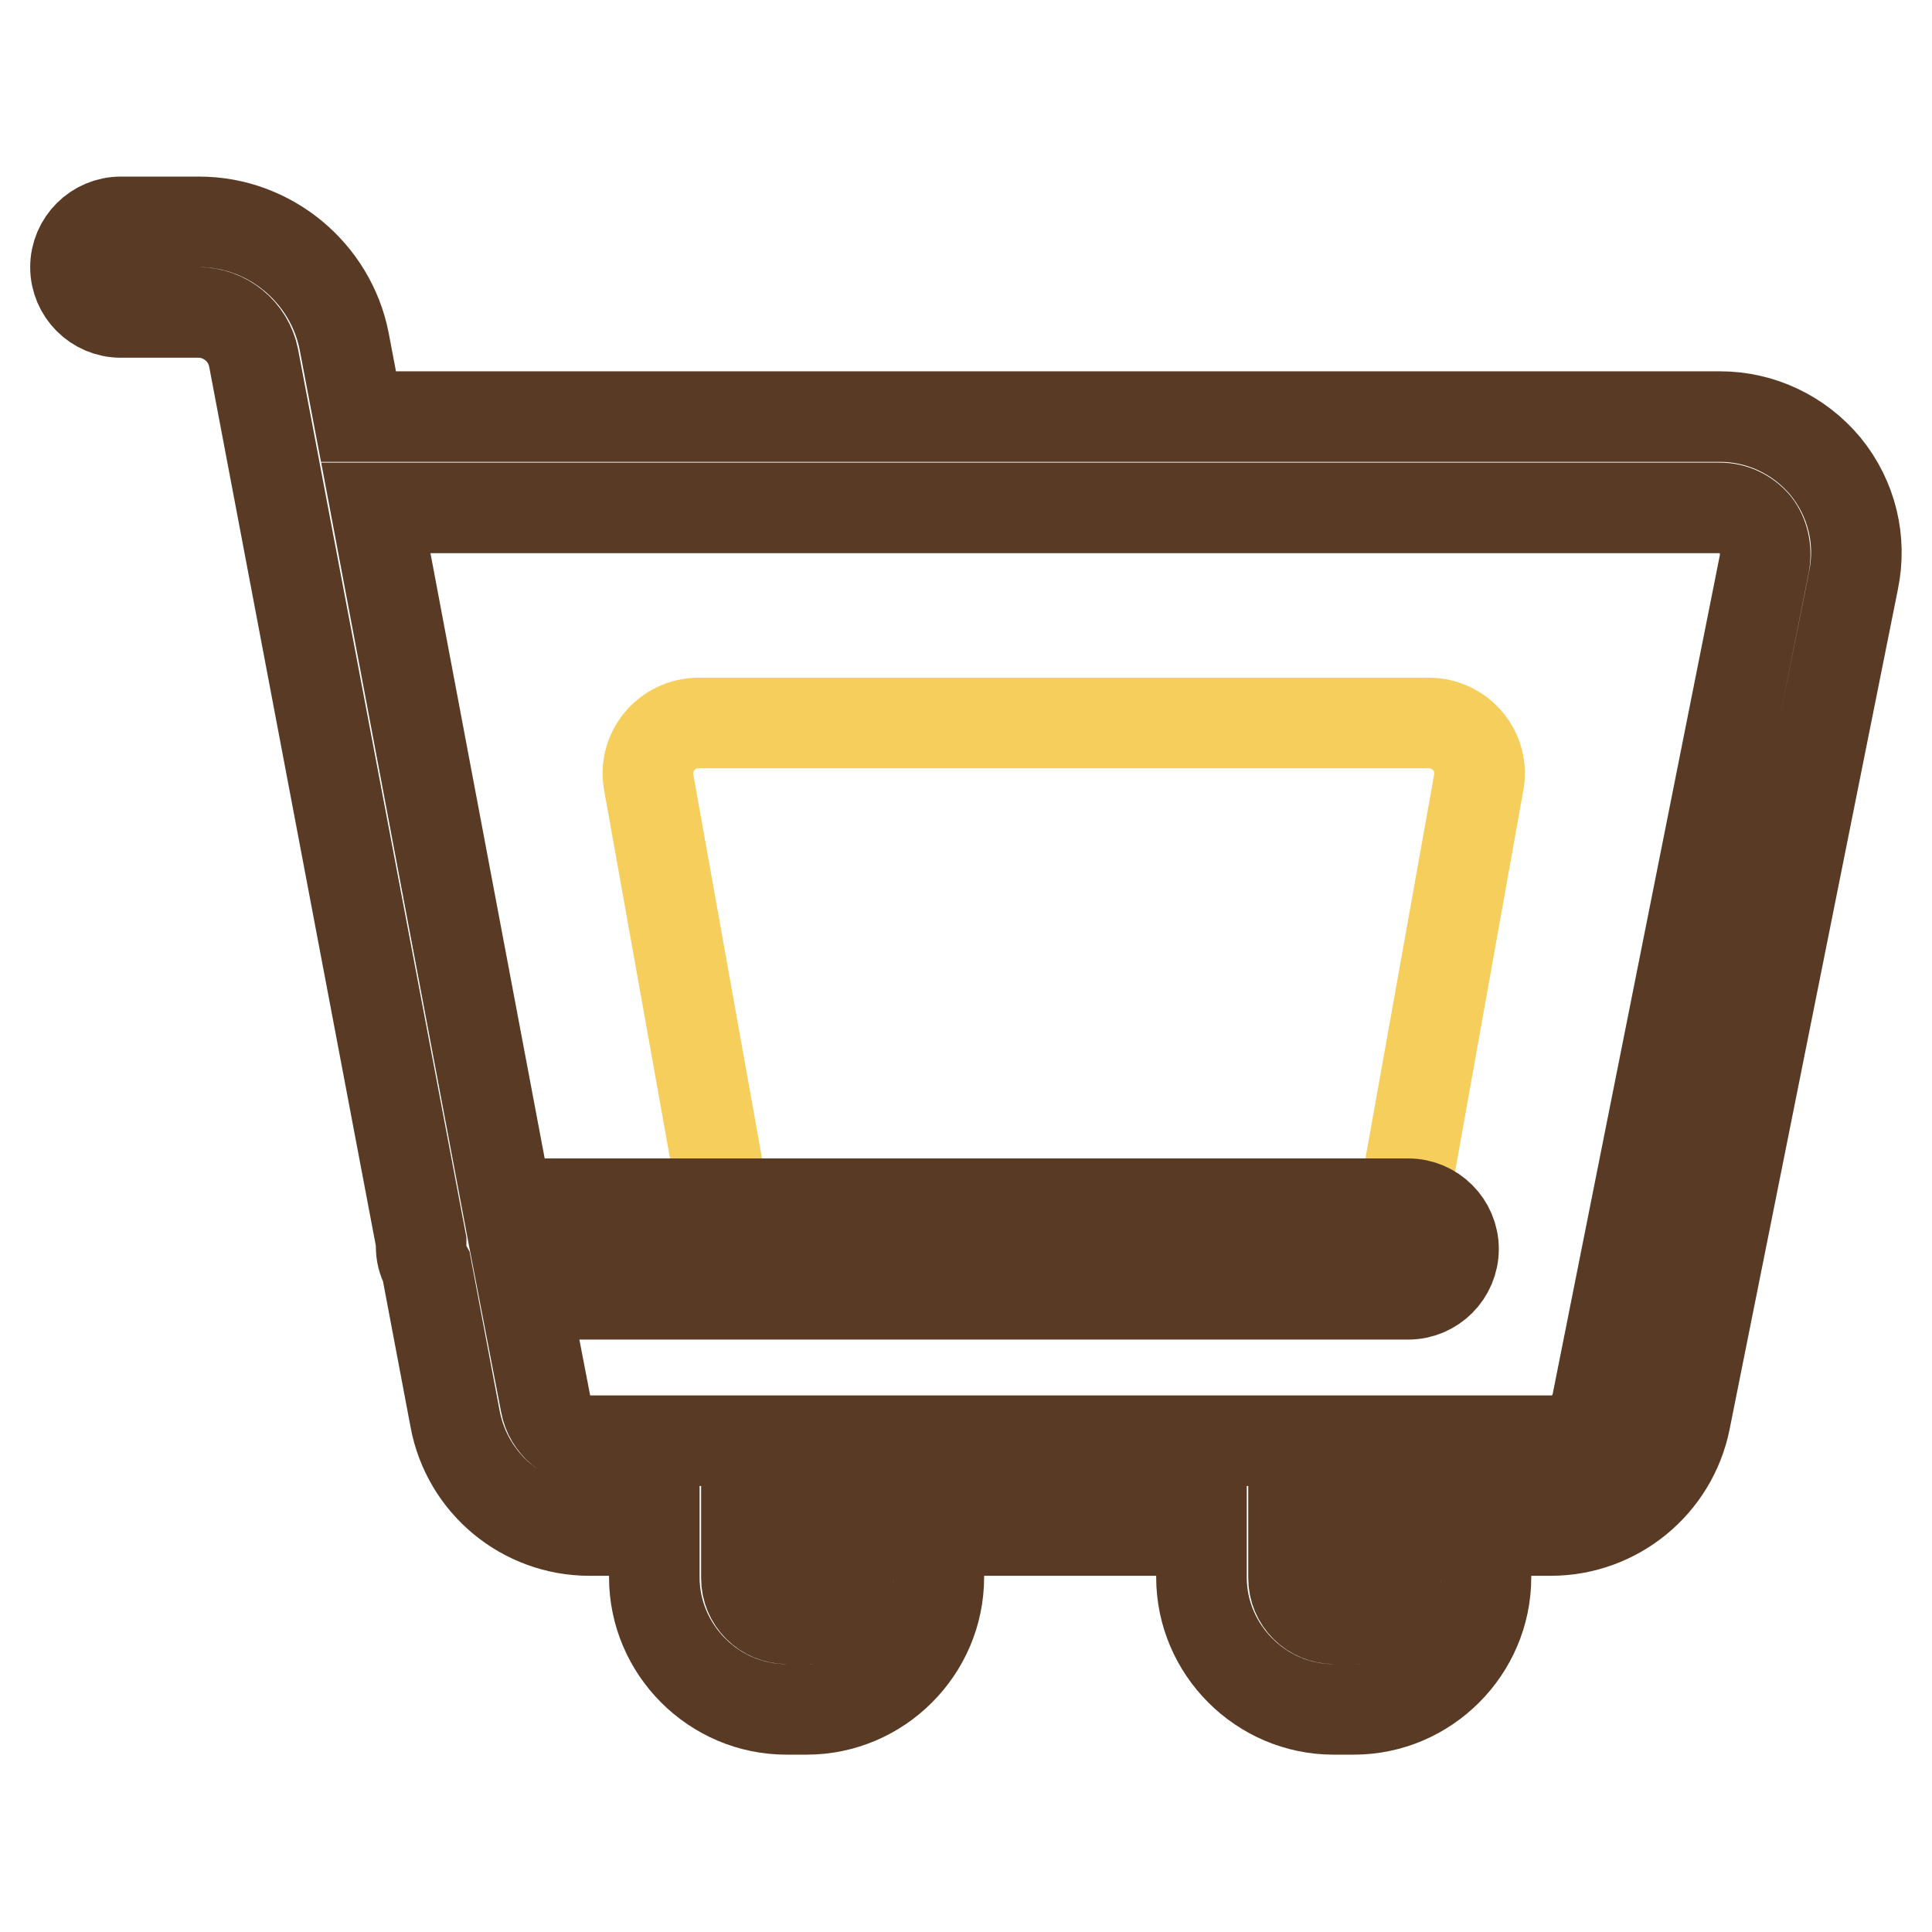
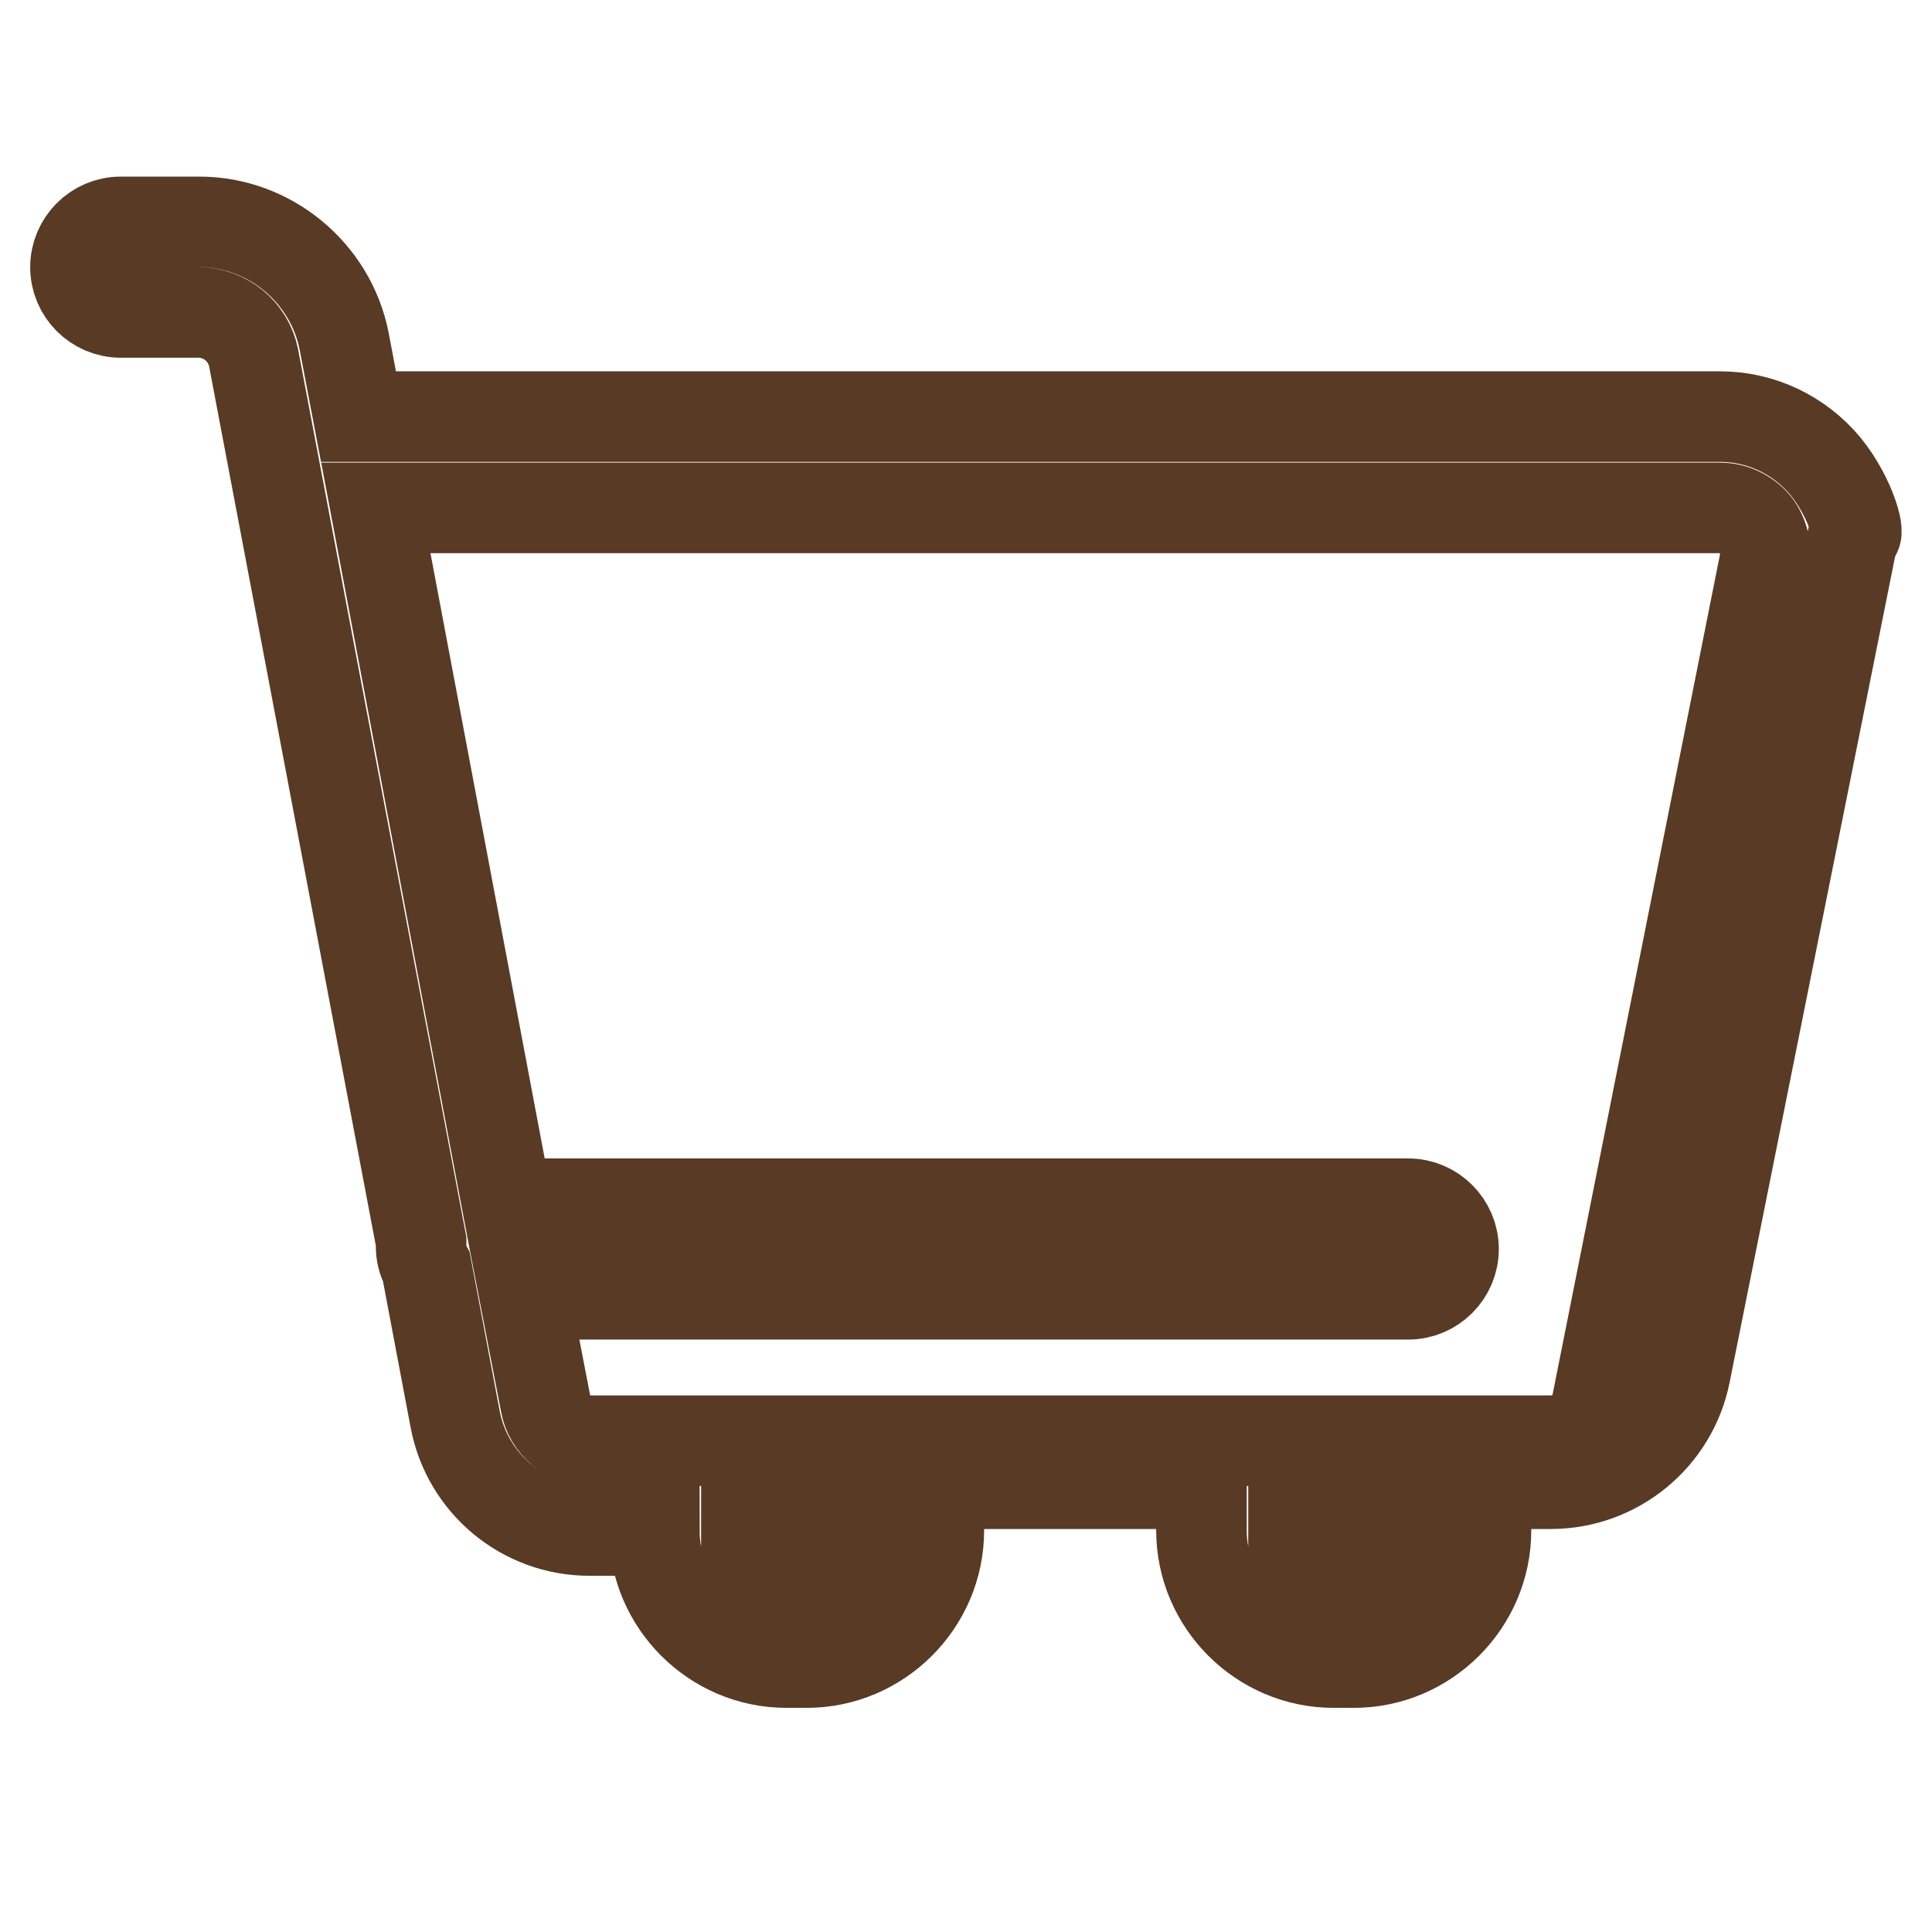
<svg xmlns="http://www.w3.org/2000/svg" version="1.1" x="0px" y="0px" viewBox="0 0 256 256" enable-background="new 0 0 256 256" xml:space="preserve">
  <g>
-     <path stroke-width="12" fill-opacity="0" stroke="#f6ce5c" d="M184.5,167.6H97.4L86,103.9c-0.9-4.2,2.3-8.1,6.6-8.1h96.7c4.3,0,7.5,3.9,6.6,8.1L184.5,167.6L184.5,167.6z " />
-     <path stroke-width="12" fill-opacity="0" stroke="#583a25" d="M241.9,61.8c-3.5-4.2-8.6-6.6-14-6.6H47.5l-1.9-10c-1.8-9.1-9.9-15.8-19.2-15.8H16c-3.3,0-6,2.7-6,6 c0,3.3,2.7,6,6,6h10.3c3.5,0,6.6,2.5,7.3,6l22.2,117.1c0,0.2,0,0.4,0,0.6c0,1,0.2,1.9,0.7,2.8l3.8,20.1c1.6,8.6,9.1,14.8,17.8,14.8 h8.6v6.2c0,9.6,7.9,17.5,17.5,17.5h2.7c9.6,0,17.5-7.9,17.5-17.5v-6.2h34.8v6.2c0,9.6,7.9,17.5,17.5,17.5h2.7 c9.6,0,17.5-7.9,17.5-17.5v-6.2h8.6c8.6,0,16.1-6.1,17.8-14.6l22.3-111.3C246.7,71.6,245.4,66.1,241.9,61.8z M112.4,209.1 c0,3-2.4,5.4-5.4,5.4h-2.7c-3,0-5.4-2.4-5.4-5.4v-6.2h13.5L112.4,209.1L112.4,209.1z M184.9,209.1c0,3-2.4,5.4-5.4,5.4h-2.7 c-3,0-5.4-2.4-5.4-5.4v-6.2H185L184.9,209.1L184.9,209.1z M233.8,74.6l-22.2,111.4c-0.6,2.8-3.1,4.9-5.9,4.9H78.2 c-2.9,0-5.4-2.1-5.9-4.9l-2.8-14.5h117.1c3.3,0,6-2.7,6-6c0-3.3-2.7-6-6-6H67.2L49.8,67.3h178.1c1.8,0,3.5,0.8,4.7,2.2 C233.7,70.9,234.1,72.8,233.8,74.6L233.8,74.6z" />
+     <path stroke-width="12" fill-opacity="0" stroke="#583a25" d="M241.9,61.8c-3.5-4.2-8.6-6.6-14-6.6H47.5l-1.9-10c-1.8-9.1-9.9-15.8-19.2-15.8H16c-3.3,0-6,2.7-6,6 c0,3.3,2.7,6,6,6h10.3c3.5,0,6.6,2.5,7.3,6l22.2,117.1c0,0.2,0,0.4,0,0.6c0,1,0.2,1.9,0.7,2.8l3.8,20.1c1.6,8.6,9.1,14.8,17.8,14.8 h8.6c0,9.6,7.9,17.5,17.5,17.5h2.7c9.6,0,17.5-7.9,17.5-17.5v-6.2h34.8v6.2c0,9.6,7.9,17.5,17.5,17.5h2.7 c9.6,0,17.5-7.9,17.5-17.5v-6.2h8.6c8.6,0,16.1-6.1,17.8-14.6l22.3-111.3C246.7,71.6,245.4,66.1,241.9,61.8z M112.4,209.1 c0,3-2.4,5.4-5.4,5.4h-2.7c-3,0-5.4-2.4-5.4-5.4v-6.2h13.5L112.4,209.1L112.4,209.1z M184.9,209.1c0,3-2.4,5.4-5.4,5.4h-2.7 c-3,0-5.4-2.4-5.4-5.4v-6.2H185L184.9,209.1L184.9,209.1z M233.8,74.6l-22.2,111.4c-0.6,2.8-3.1,4.9-5.9,4.9H78.2 c-2.9,0-5.4-2.1-5.9-4.9l-2.8-14.5h117.1c3.3,0,6-2.7,6-6c0-3.3-2.7-6-6-6H67.2L49.8,67.3h178.1c1.8,0,3.5,0.8,4.7,2.2 C233.7,70.9,234.1,72.8,233.8,74.6L233.8,74.6z" />
  </g>
</svg>